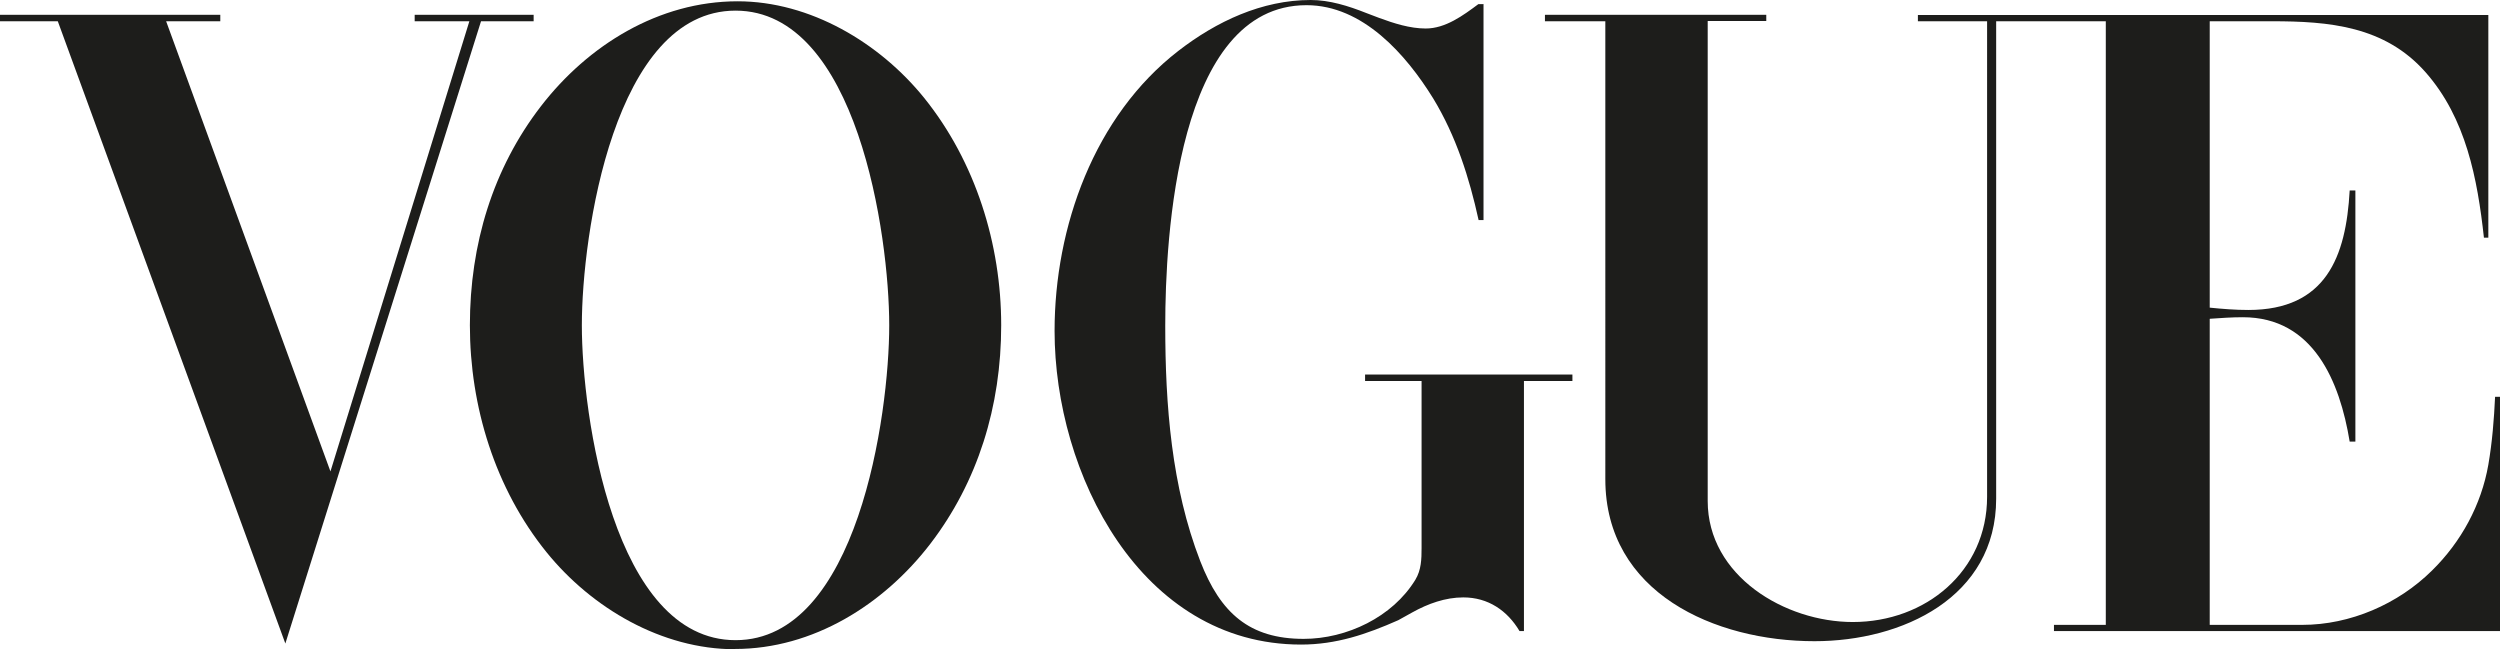
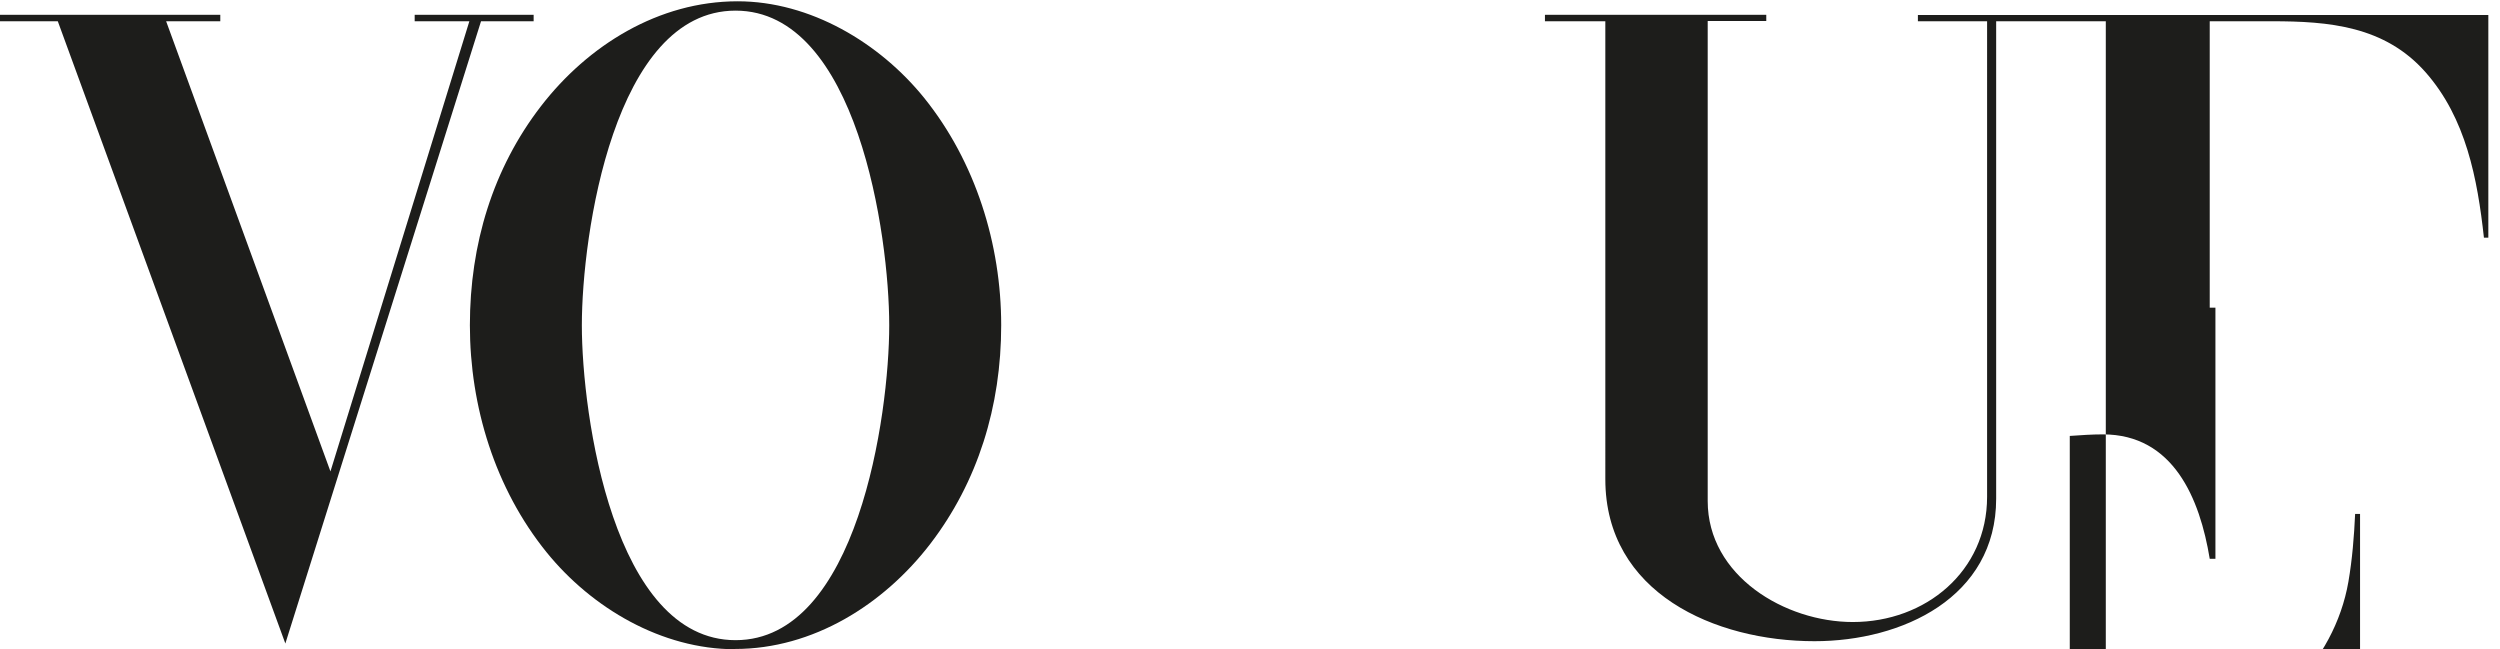
<svg xmlns="http://www.w3.org/2000/svg" xmlns:ns1="http://sodipodi.sourceforge.net/DTD/sodipodi-0.dtd" xmlns:ns2="http://www.inkscape.org/namespaces/inkscape" id="Camada_1" data-name="Camada 1" viewBox="0 0 96.46 25.05" version="1.1" ns1:docname="vogue.svg" width="96.46" height="25.05" ns2:version="1.1.2 (0a00cf5339, 2022-02-04)">
  <ns1:namedview id="namedview680" pagecolor="#ffffff" bordercolor="#666666" borderopacity="1.0" ns2:pageshadow="2" ns2:pageopacity="0.0" ns2:pagecheckerboard="0" showgrid="false" ns2:zoom="6.8203125" ns2:cx="48.091638" ns2:cy="12.536082" ns2:window-width="1495" ns2:window-height="1082" ns2:window-x="0" ns2:window-y="0" ns2:window-maximized="0" ns2:current-layer="Camada_1" />
  <defs id="defs669">
    <style id="style667">
      .cls-1 {
        fill: #1d1d1b;
        fill-rule: evenodd;
      }
    </style>
  </defs>
  <polygon class="cls-1" points="24.27,52.3 22.18,52.3 28.52,69.67 33.88,52.3 31.77,52.3 31.77,52.05 36.36,52.05 36.36,52.3 34.33,52.3 26.78,76.31 18,52.3 15.77,52.3 15.77,52.05 24.27,52.05 " id="polygon671" transform="translate(-15.77,-51.48)" />
-   <path class="cls-1" d="M 57.24,0.15 V 8.49 H 57.05 C 56.69,6.85 56.18,5.25 55.3,3.8 54.25,2.1 52.58,0.2 50.41,0.2 c -5,0 -5.45,8.96 -5.45,12.37 0,3.06 0.24,6.21 1.35,9.08 0.78,2.01 1.9,3 3.99,3 1.66,0 3.43,-0.84 4.31,-2.28 0.23,-0.38 0.24,-0.8 0.24,-1.22 V 14.7 h -2.18 v -0.25 h 8 V 14.7 H 58.8 v 9.65 h -0.17 c -0.47,-0.79 -1.21,-1.3 -2.17,-1.3 -0.69,0 -1.36,0.24 -1.97,0.58 l -0.54,0.3 c -1.22,0.54 -2.39,0.94 -3.75,0.94 -6.2,0 -9.51,-6.61 -9.51,-12.1 0,-4.01 1.53,-8.3 4.78,-10.81 C 46.93,0.83 48.69,0 50.57,0 c 0.73,0 1.46,0.23 2.14,0.5 l 0.5,0.19 c 0.57,0.21 1.19,0.41 1.8,0.41 0.76,0 1.44,-0.5 2.03,-0.94 h 0.19 z" id="path673" />
-   <path class="cls-1" d="m 59.62,0.57 h 8.53 v 0.24 h -2.26 v 18.52 c 0,2.9 2.99,4.67 5.6,4.67 2.81,0 5.18,-1.96 5.18,-4.83 V 0.82 H 74 V 0.58 H 96.01 V 9.17 H 95.84 C 95.59,6.9 95.15,4.56 93.59,2.79 92.01,1 89.86,0.82 87.65,0.82 h -2.39 v 11.05 c 0.49,0.05 0.99,0.09 1.49,0.09 3,0 3.77,-2.06 3.91,-4.61 h 0.22 v 9.69 h -0.22 c -0.38,-2.32 -1.4,-4.8 -4.12,-4.8 -0.43,0 -0.85,0.03 -1.28,0.06 v 11.81 h 3.57 c 1.85,0 3.7,-0.8 5.01,-2.1 1.12,-1.1 1.9,-2.53 2.17,-4.08 0.15,-0.87 0.22,-1.75 0.26,-2.62 h 0.19 v 9.04 H 79.25 v -0.24 h 2 V 0.82 h -4.23 v 18.42 c 0,3.81 -3.62,5.5 -7.01,5.5 -3.84,0 -8.07,-1.86 -8.07,-6.25 V 0.82 h -2.33 v -0.24 0 z" id="path675" />
+   <path class="cls-1" d="m 59.62,0.57 h 8.53 v 0.24 h -2.26 v 18.52 c 0,2.9 2.99,4.67 5.6,4.67 2.81,0 5.18,-1.96 5.18,-4.83 V 0.82 H 74 V 0.58 H 96.01 V 9.17 H 95.84 C 95.59,6.9 95.15,4.56 93.59,2.79 92.01,1 89.86,0.82 87.65,0.82 h -2.39 v 11.05 h 0.22 v 9.69 h -0.22 c -0.38,-2.32 -1.4,-4.8 -4.12,-4.8 -0.43,0 -0.85,0.03 -1.28,0.06 v 11.81 h 3.57 c 1.85,0 3.7,-0.8 5.01,-2.1 1.12,-1.1 1.9,-2.53 2.17,-4.08 0.15,-0.87 0.22,-1.75 0.26,-2.62 h 0.19 v 9.04 H 79.25 v -0.24 h 2 V 0.82 h -4.23 v 18.42 c 0,3.81 -3.62,5.5 -7.01,5.5 -3.84,0 -8.07,-1.86 -8.07,-6.25 V 0.82 h -2.33 v -0.24 0 z" id="path675" />
  <path class="cls-1" d="m 28.36,25.05 c -2.82,0 -5.52,-1.58 -7.27,-3.74 -1.99,-2.46 -2.96,-5.63 -2.96,-8.76 0,-3.13 0.89,-6.05 2.74,-8.45 1.82,-2.36 4.55,-4.05 7.59,-4.05 2.8,0 5.48,1.6 7.2,3.73 1.98,2.46 2.97,5.64 2.97,8.77 0,3.13 -0.9,6.04 -2.74,8.44 -1.8,2.34 -4.52,4.05 -7.53,4.05 v 0 z m 5.95,-12.5 c 0,-3.47 -1.24,-12.14 -5.93,-12.14 -4.69,0 -5.93,8.66 -5.93,12.14 0,3.48 1.23,12.15 5.93,12.15 4.7,0 5.93,-8.68 5.93,-12.15 z" id="path677" />
</svg>